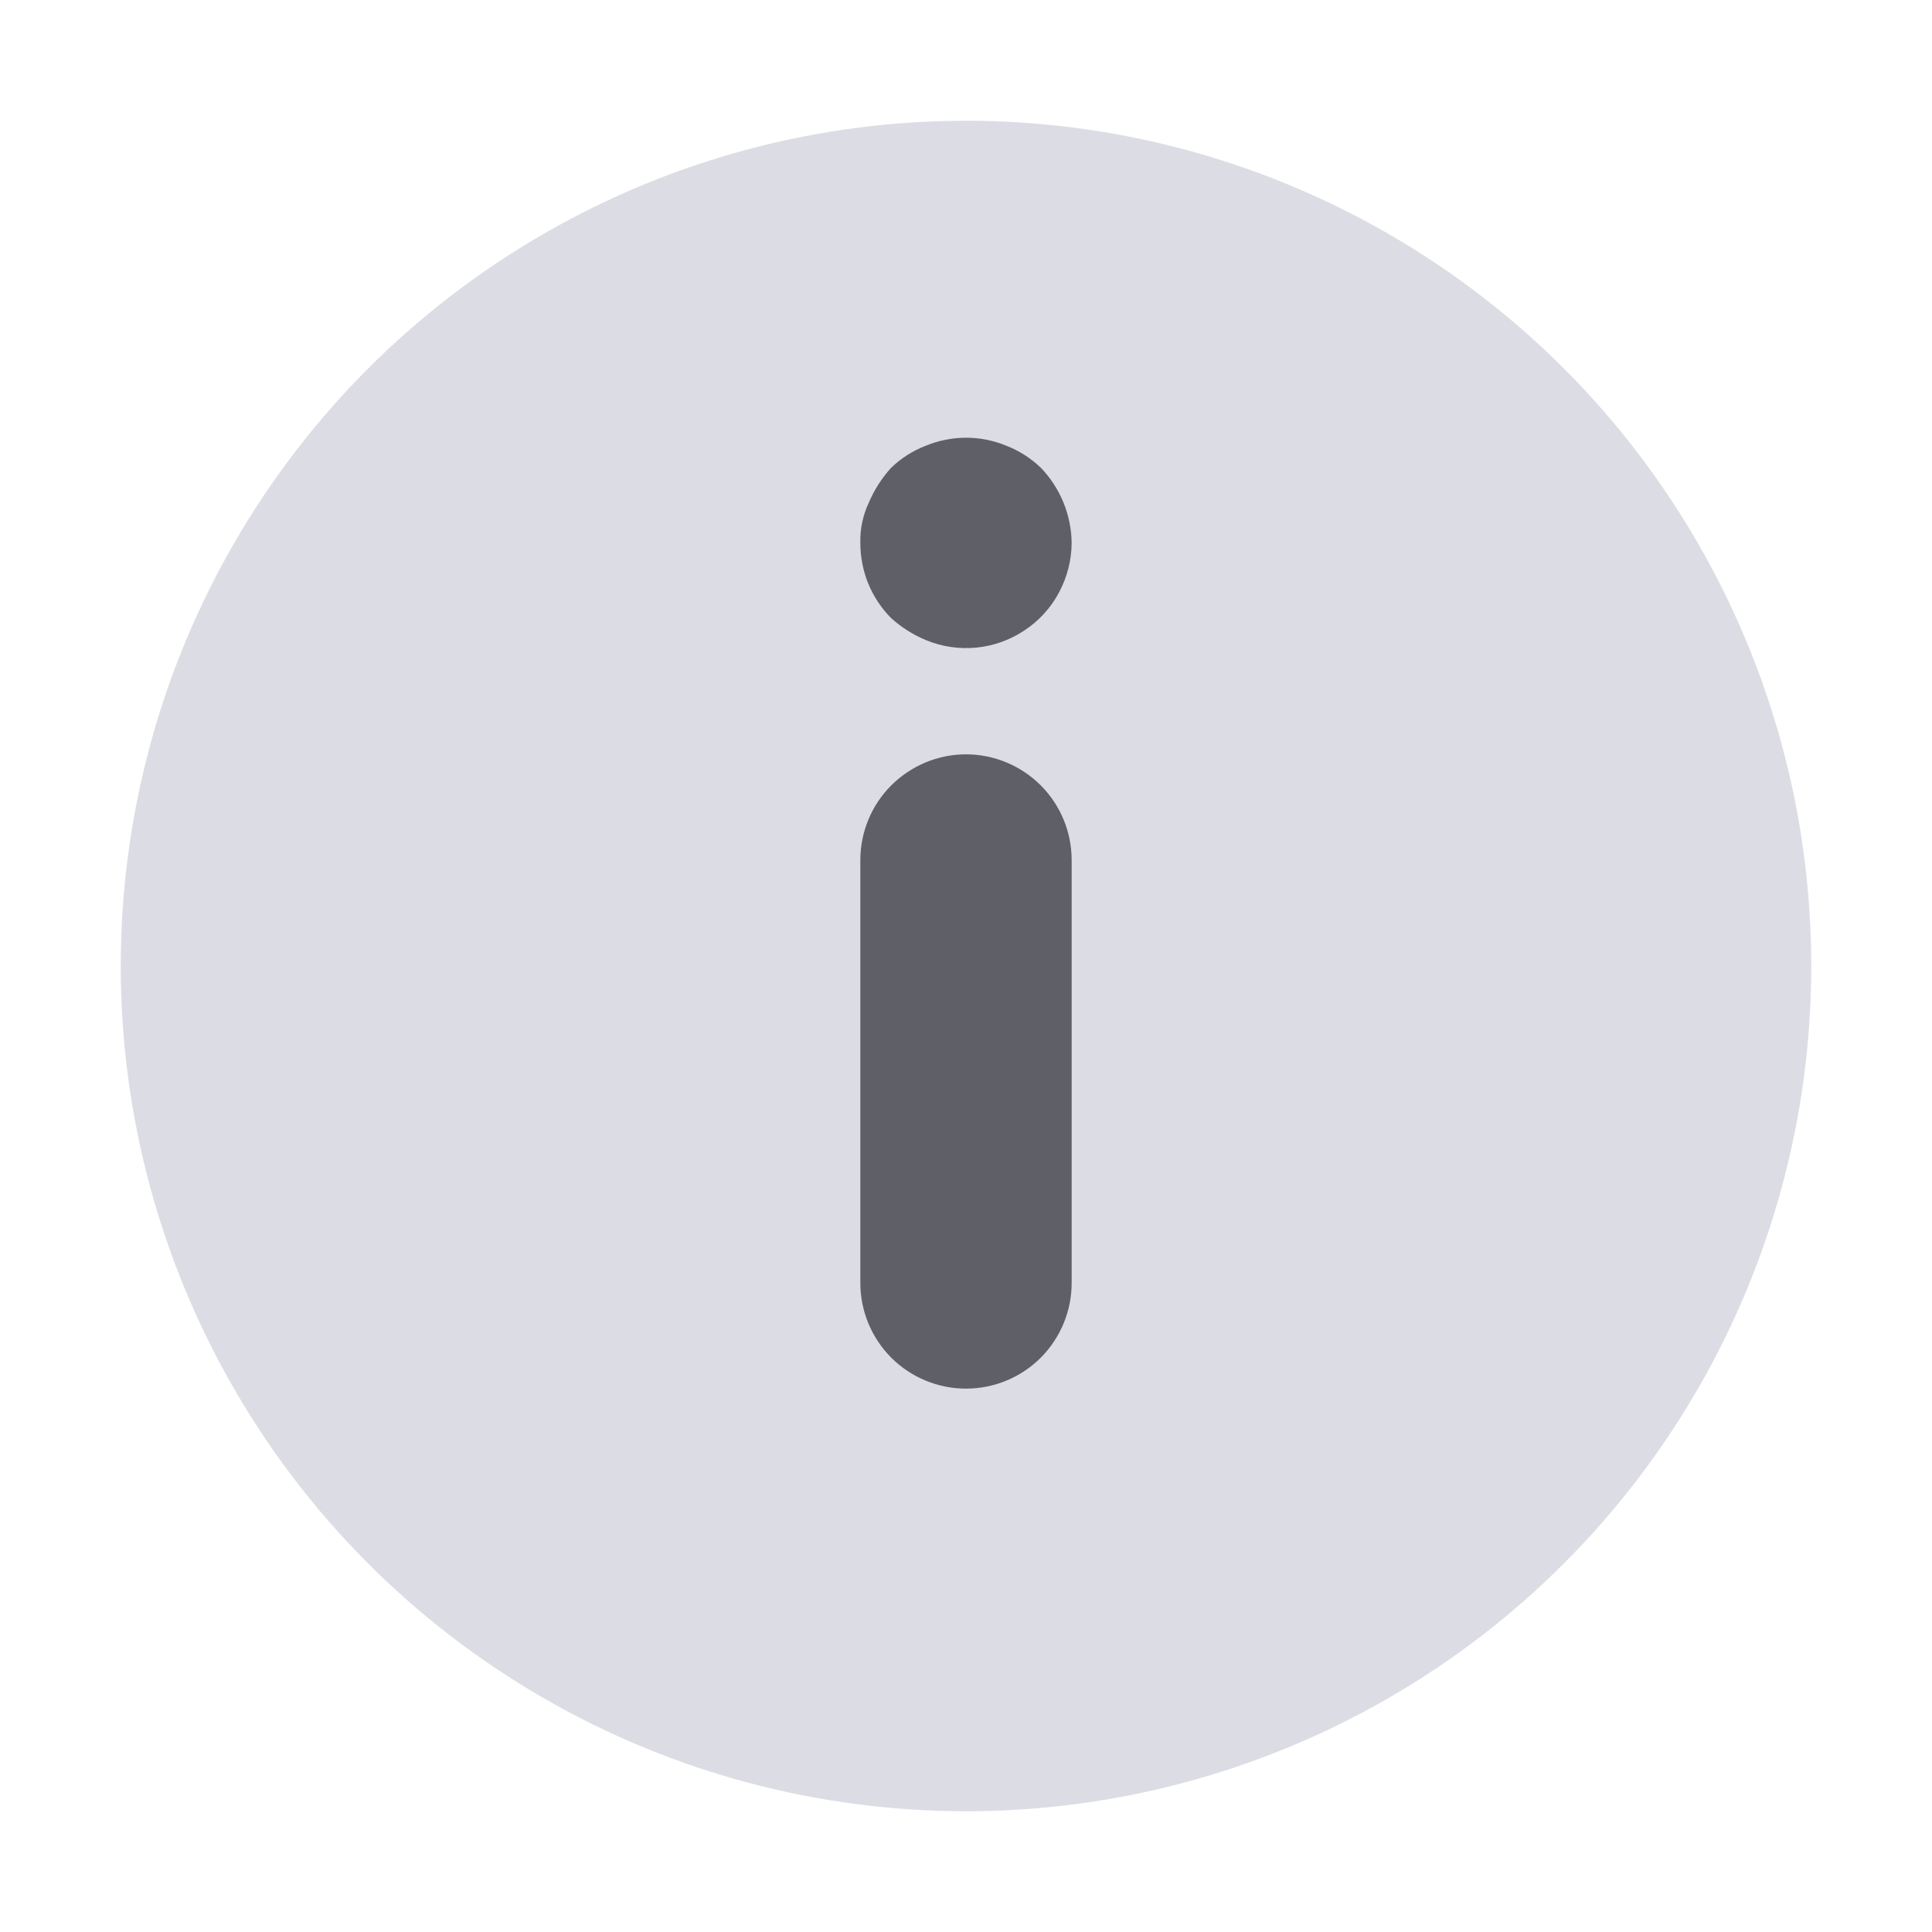
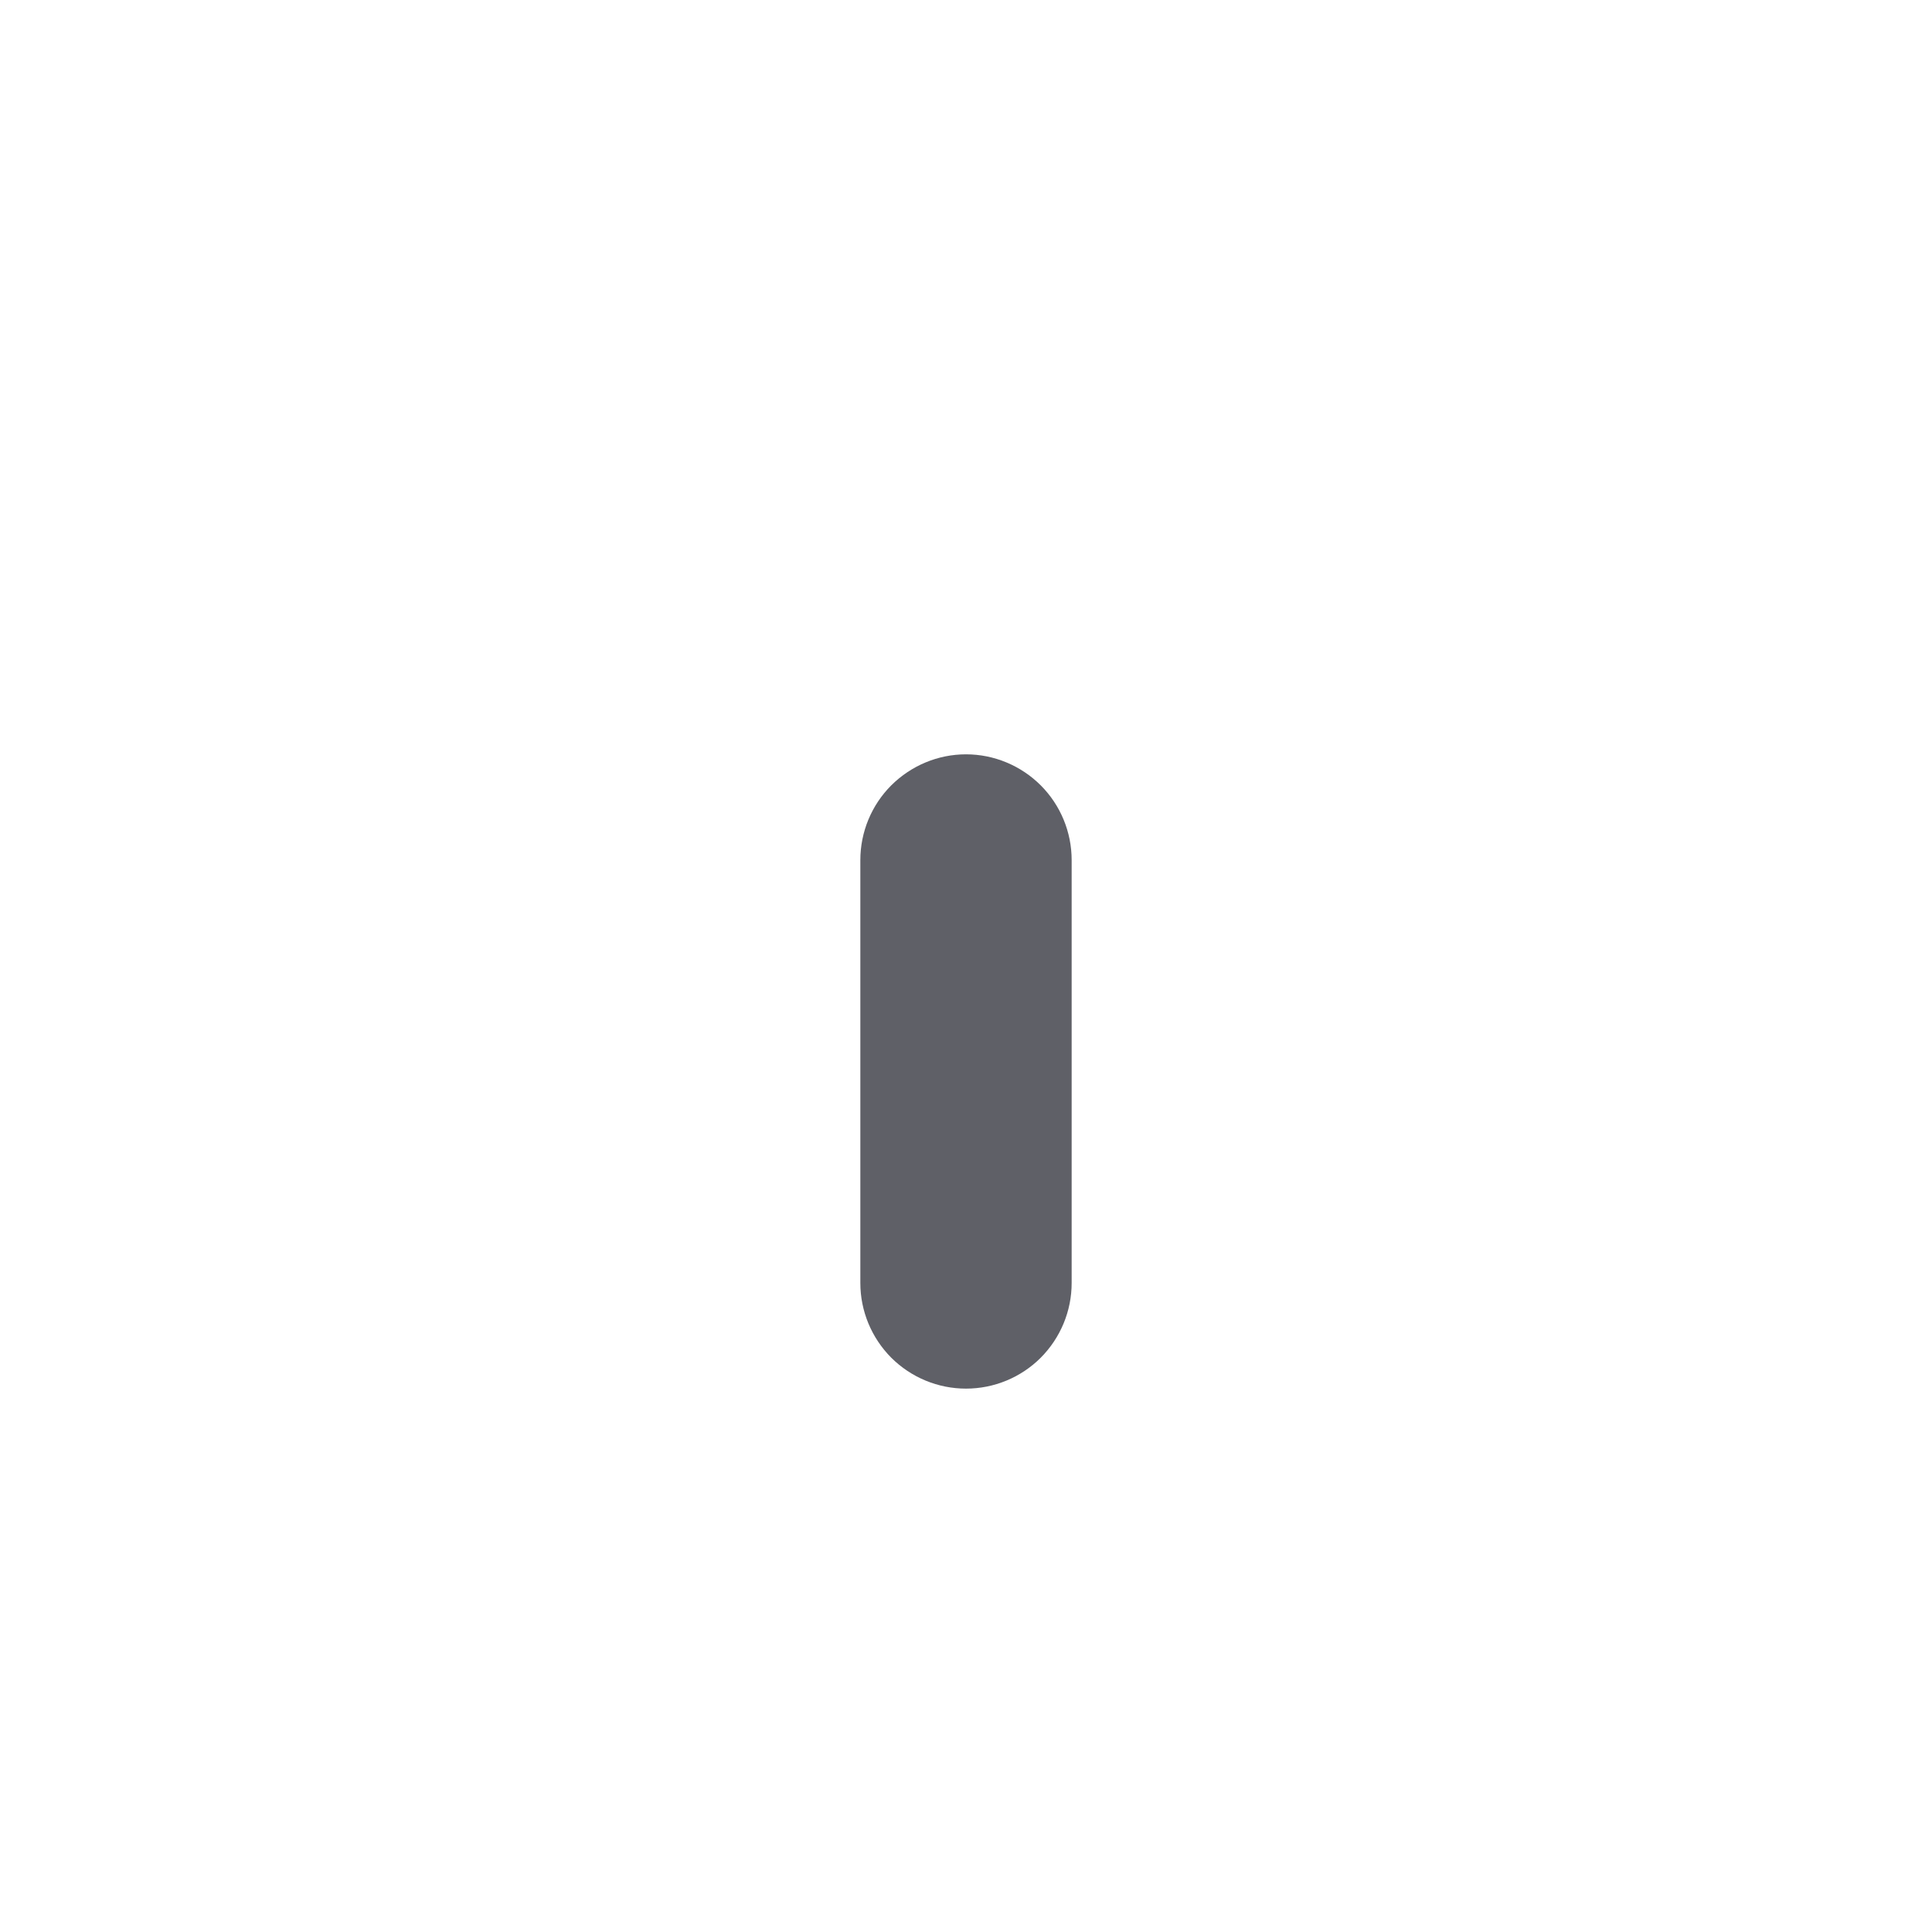
<svg xmlns="http://www.w3.org/2000/svg" width="16" height="16" viewBox="0 0 16 16" fill="none">
  <g id="User Interface / Exclamation Mark">
    <g id="Group 2652">
-       <circle id="Ellipse 60" cx="8" cy="8" r="7" fill="#DCDDE4" />
      <g id="Vector">
        <path d="M7.381 6.504C7.546 6.34 7.768 6.247 8 6.247C8.232 6.247 8.455 6.34 8.619 6.504C8.783 6.668 8.875 6.891 8.875 7.123V10.625C8.875 10.857 8.783 11.079 8.619 11.244C8.455 11.408 8.232 11.5 8 11.5C7.768 11.5 7.546 11.408 7.381 11.244C7.217 11.079 7.125 10.857 7.125 10.625V7.123C7.125 6.891 7.217 6.668 7.381 6.504Z" fill="#5F6067" />
-         <path d="M7.668 3.691C7.881 3.603 8.12 3.603 8.333 3.691C8.44 3.732 8.538 3.795 8.621 3.875C8.781 4.042 8.872 4.264 8.875 4.496C8.874 4.639 8.838 4.78 8.77 4.907C8.703 5.033 8.605 5.141 8.485 5.22C8.366 5.3 8.229 5.349 8.087 5.363C7.944 5.377 7.8 5.356 7.668 5.301C7.562 5.257 7.464 5.195 7.379 5.118C7.298 5.036 7.234 4.939 7.19 4.832C7.147 4.726 7.125 4.611 7.125 4.496C7.122 4.381 7.146 4.267 7.195 4.163C7.24 4.057 7.302 3.96 7.379 3.875C7.462 3.795 7.56 3.732 7.668 3.691Z" fill="#5F6067" />
      </g>
    </g>
  </g>
</svg>